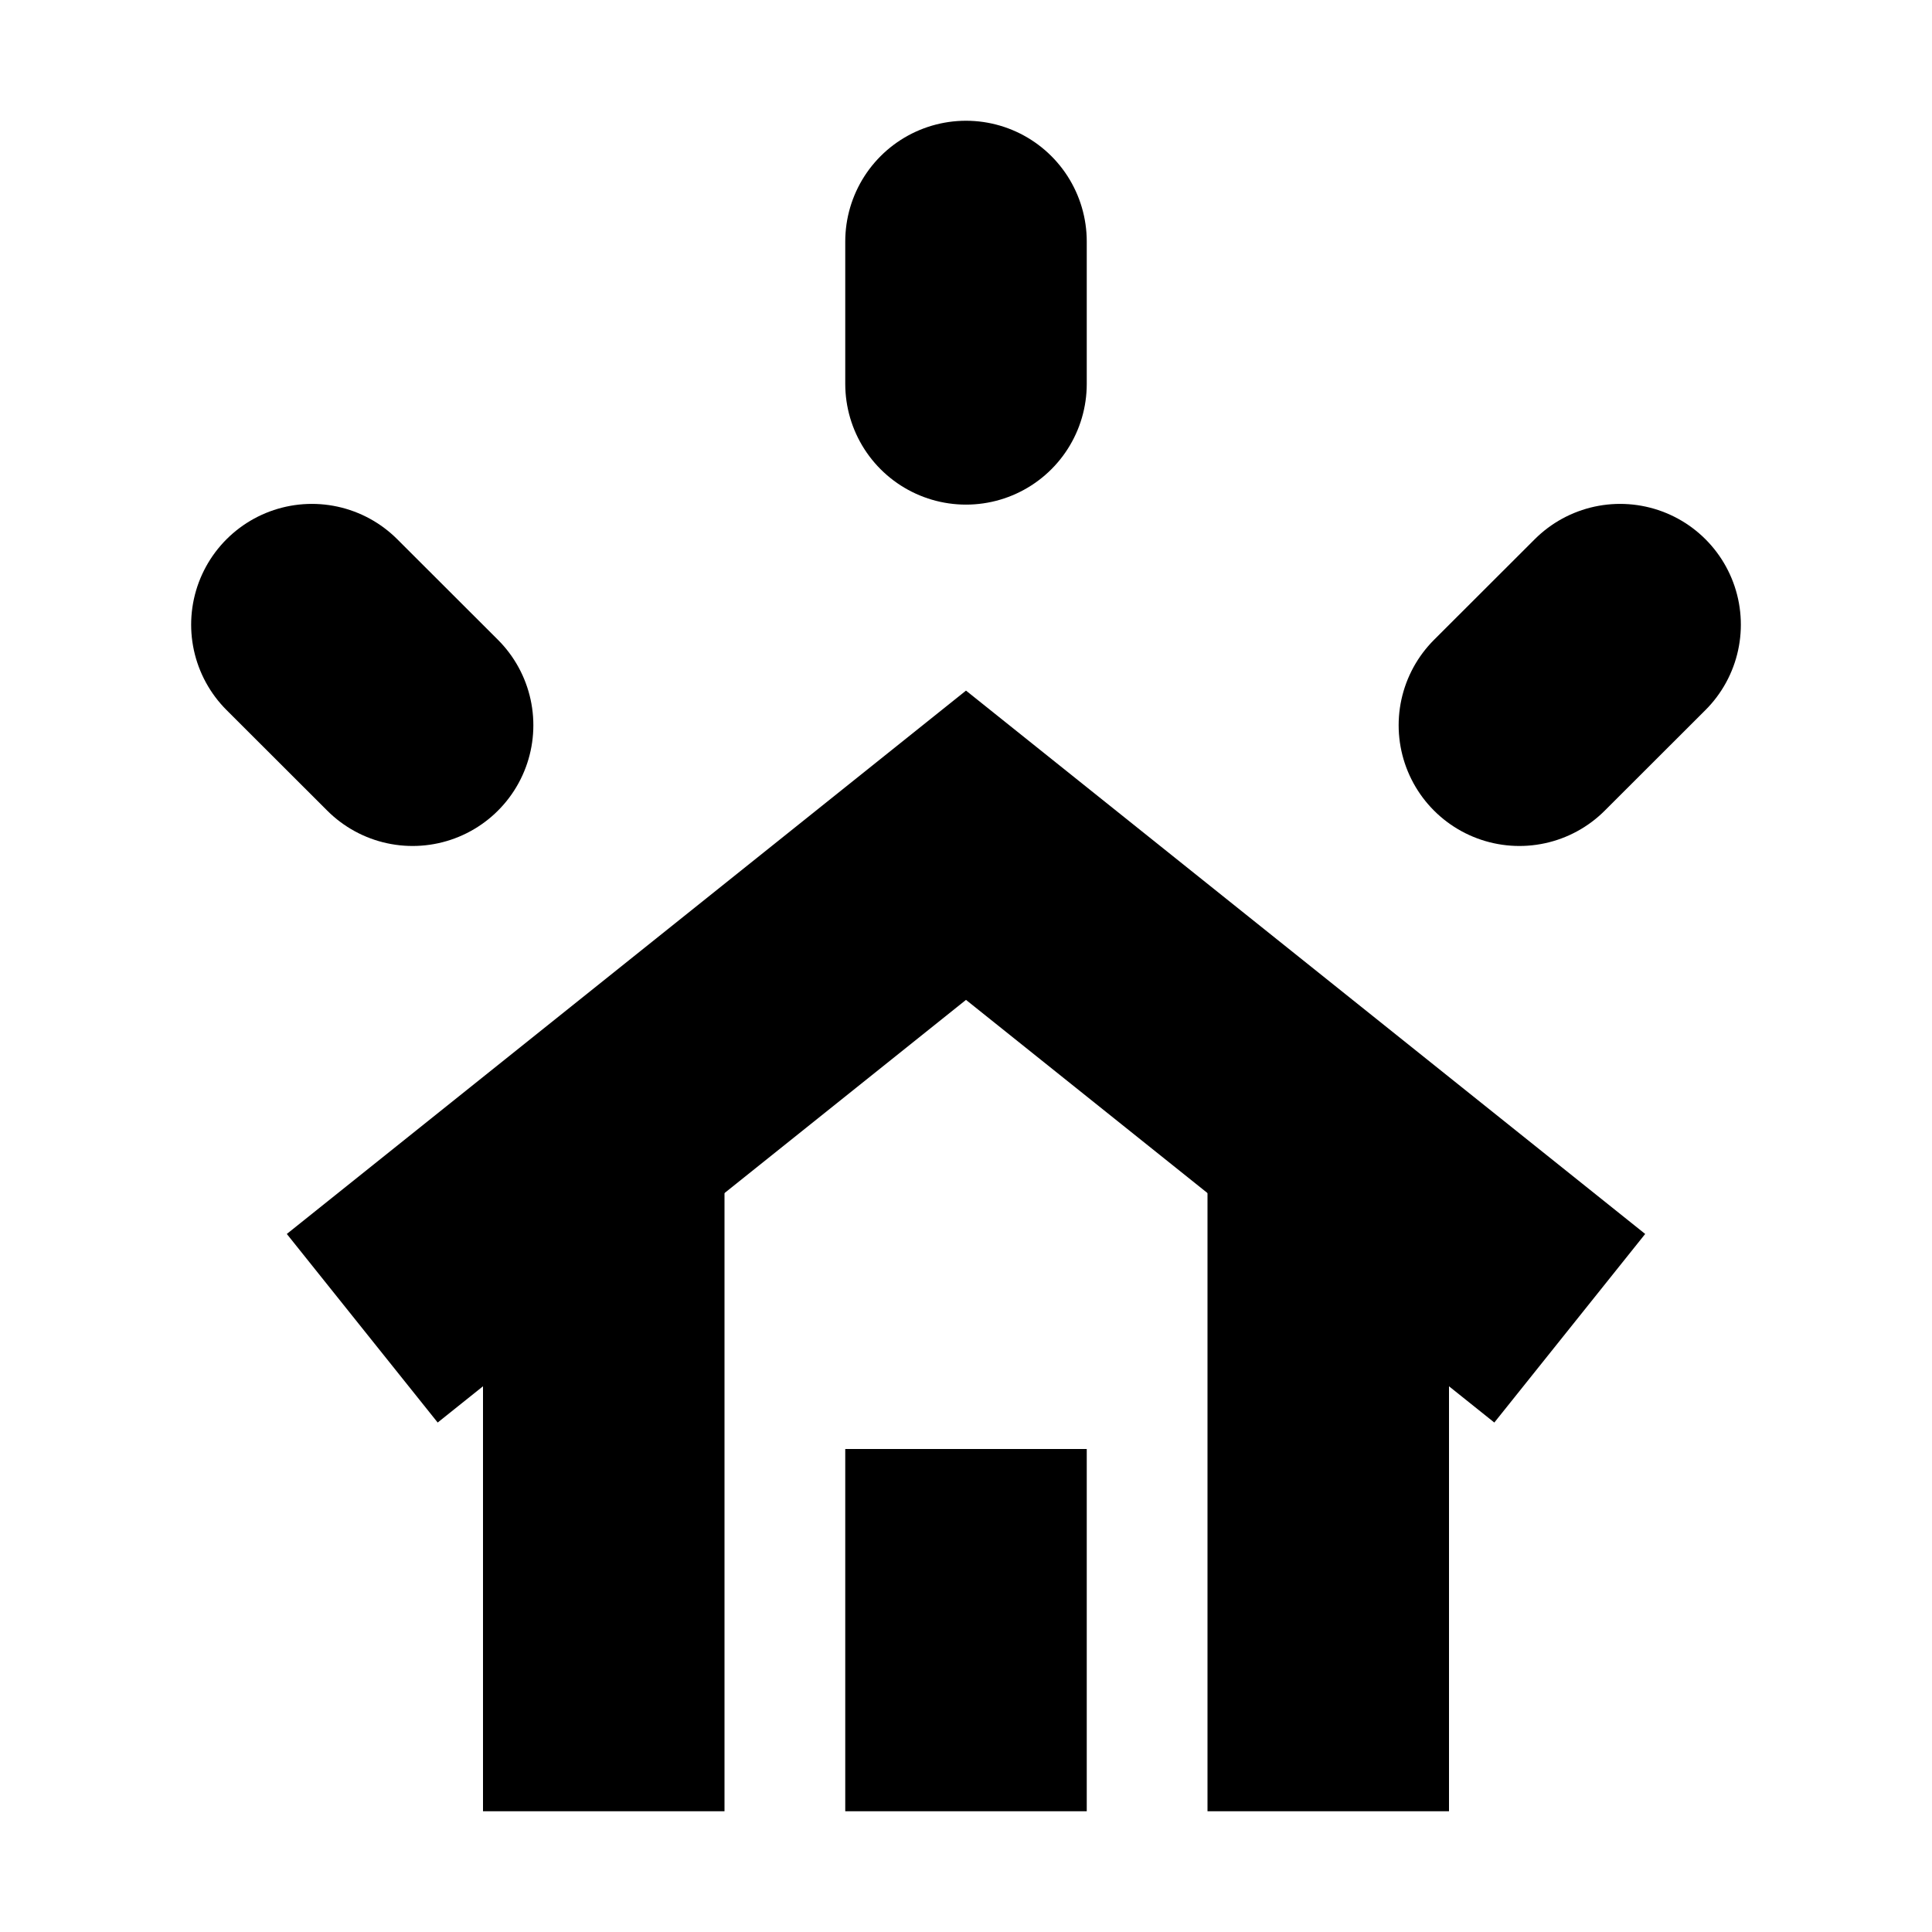
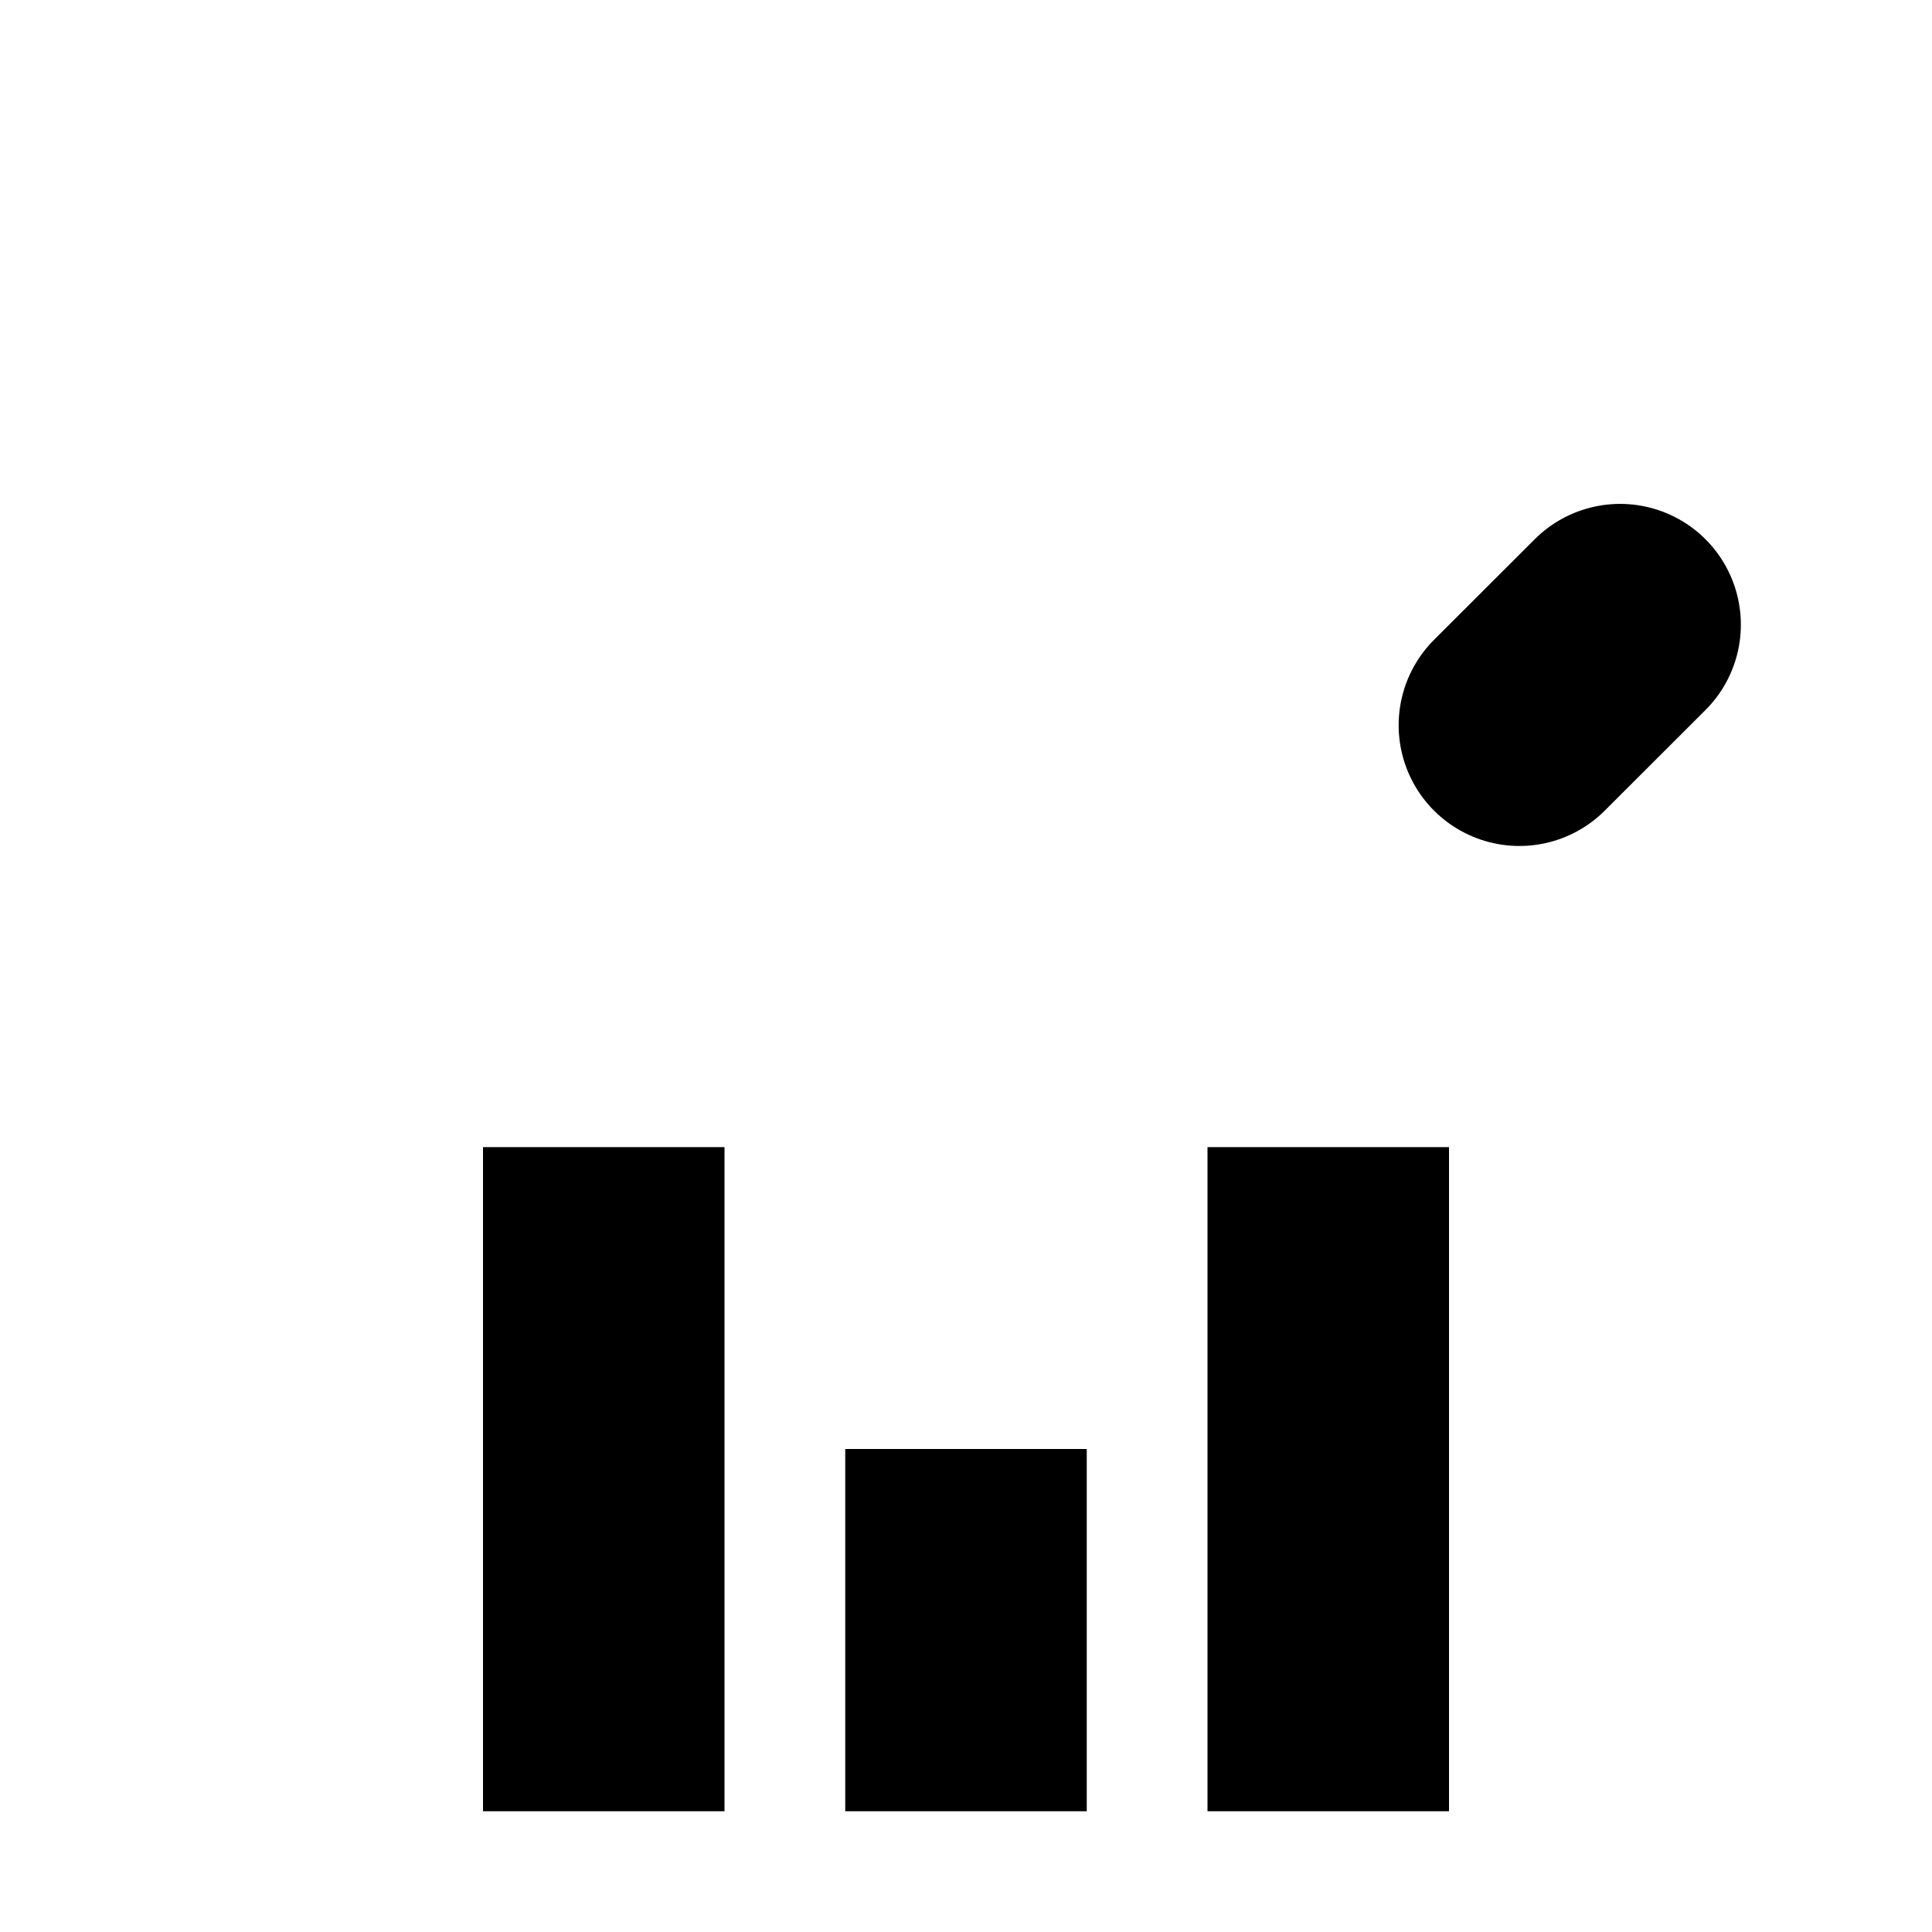
<svg xmlns="http://www.w3.org/2000/svg" width="16" height="16" viewBox="0 0 16 16" aria-hidden="true" focusable="false">
  <path fill="none" stroke="#000" stroke-miterlimit="10" stroke-width="2" d="M5 15V9.5" />
  <path fill="none" stroke="#000" stroke-miterlimit="10" stroke-width="2" d="M11 9.5V15" />
-   <path fill="none" stroke="#000" stroke-miterlimit="10" stroke-width="2" d="M3 11l5-4 5 4" />
  <path fill="none" stroke="#000" stroke-miterlimit="10" stroke-width="2" d="M8 12v3" />
-   <path fill="none" stroke="#000" stroke-linecap="round" stroke-miterlimit="10" stroke-width="2" d="M8 3.179V2" />
-   <path fill="none" stroke="#000" stroke-linecap="round" stroke-miterlimit="10" stroke-width="2" d="M3.417 6.006l-.834-.833" />
  <path fill="none" stroke="#000" stroke-linecap="round" stroke-miterlimit="10" stroke-width="2" d="M12.583 6.006l.834-.833" />
</svg>